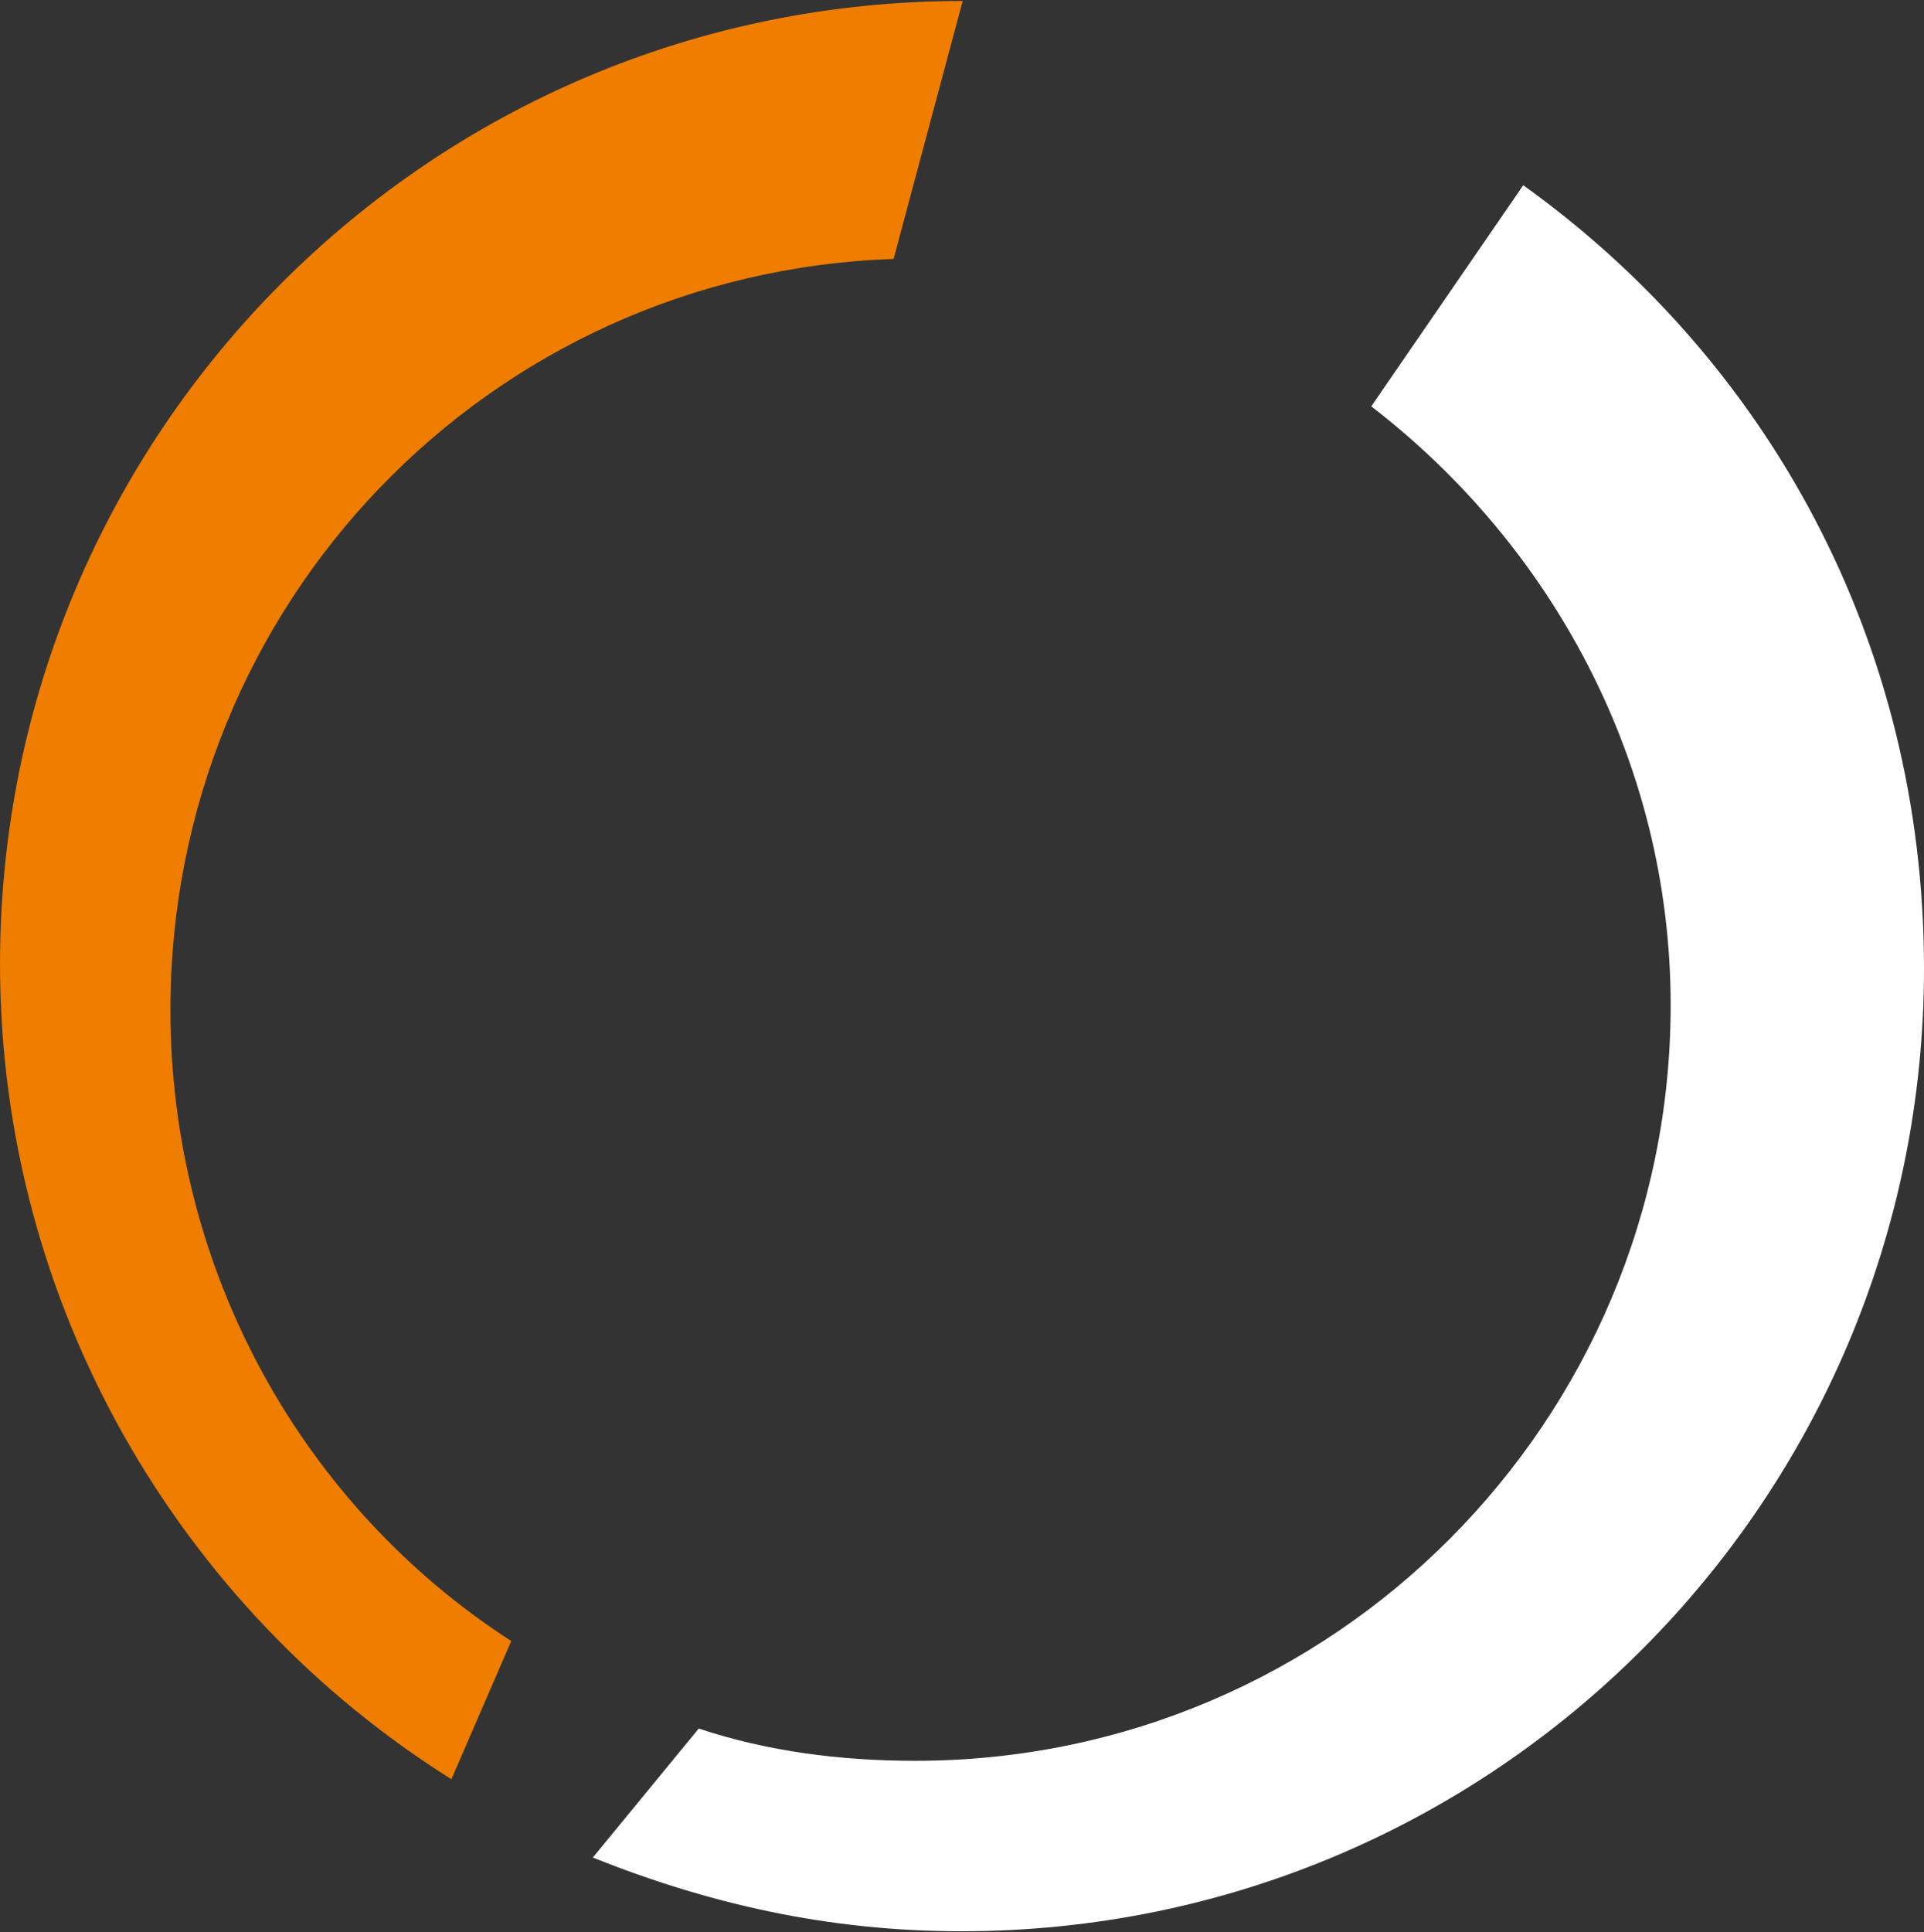
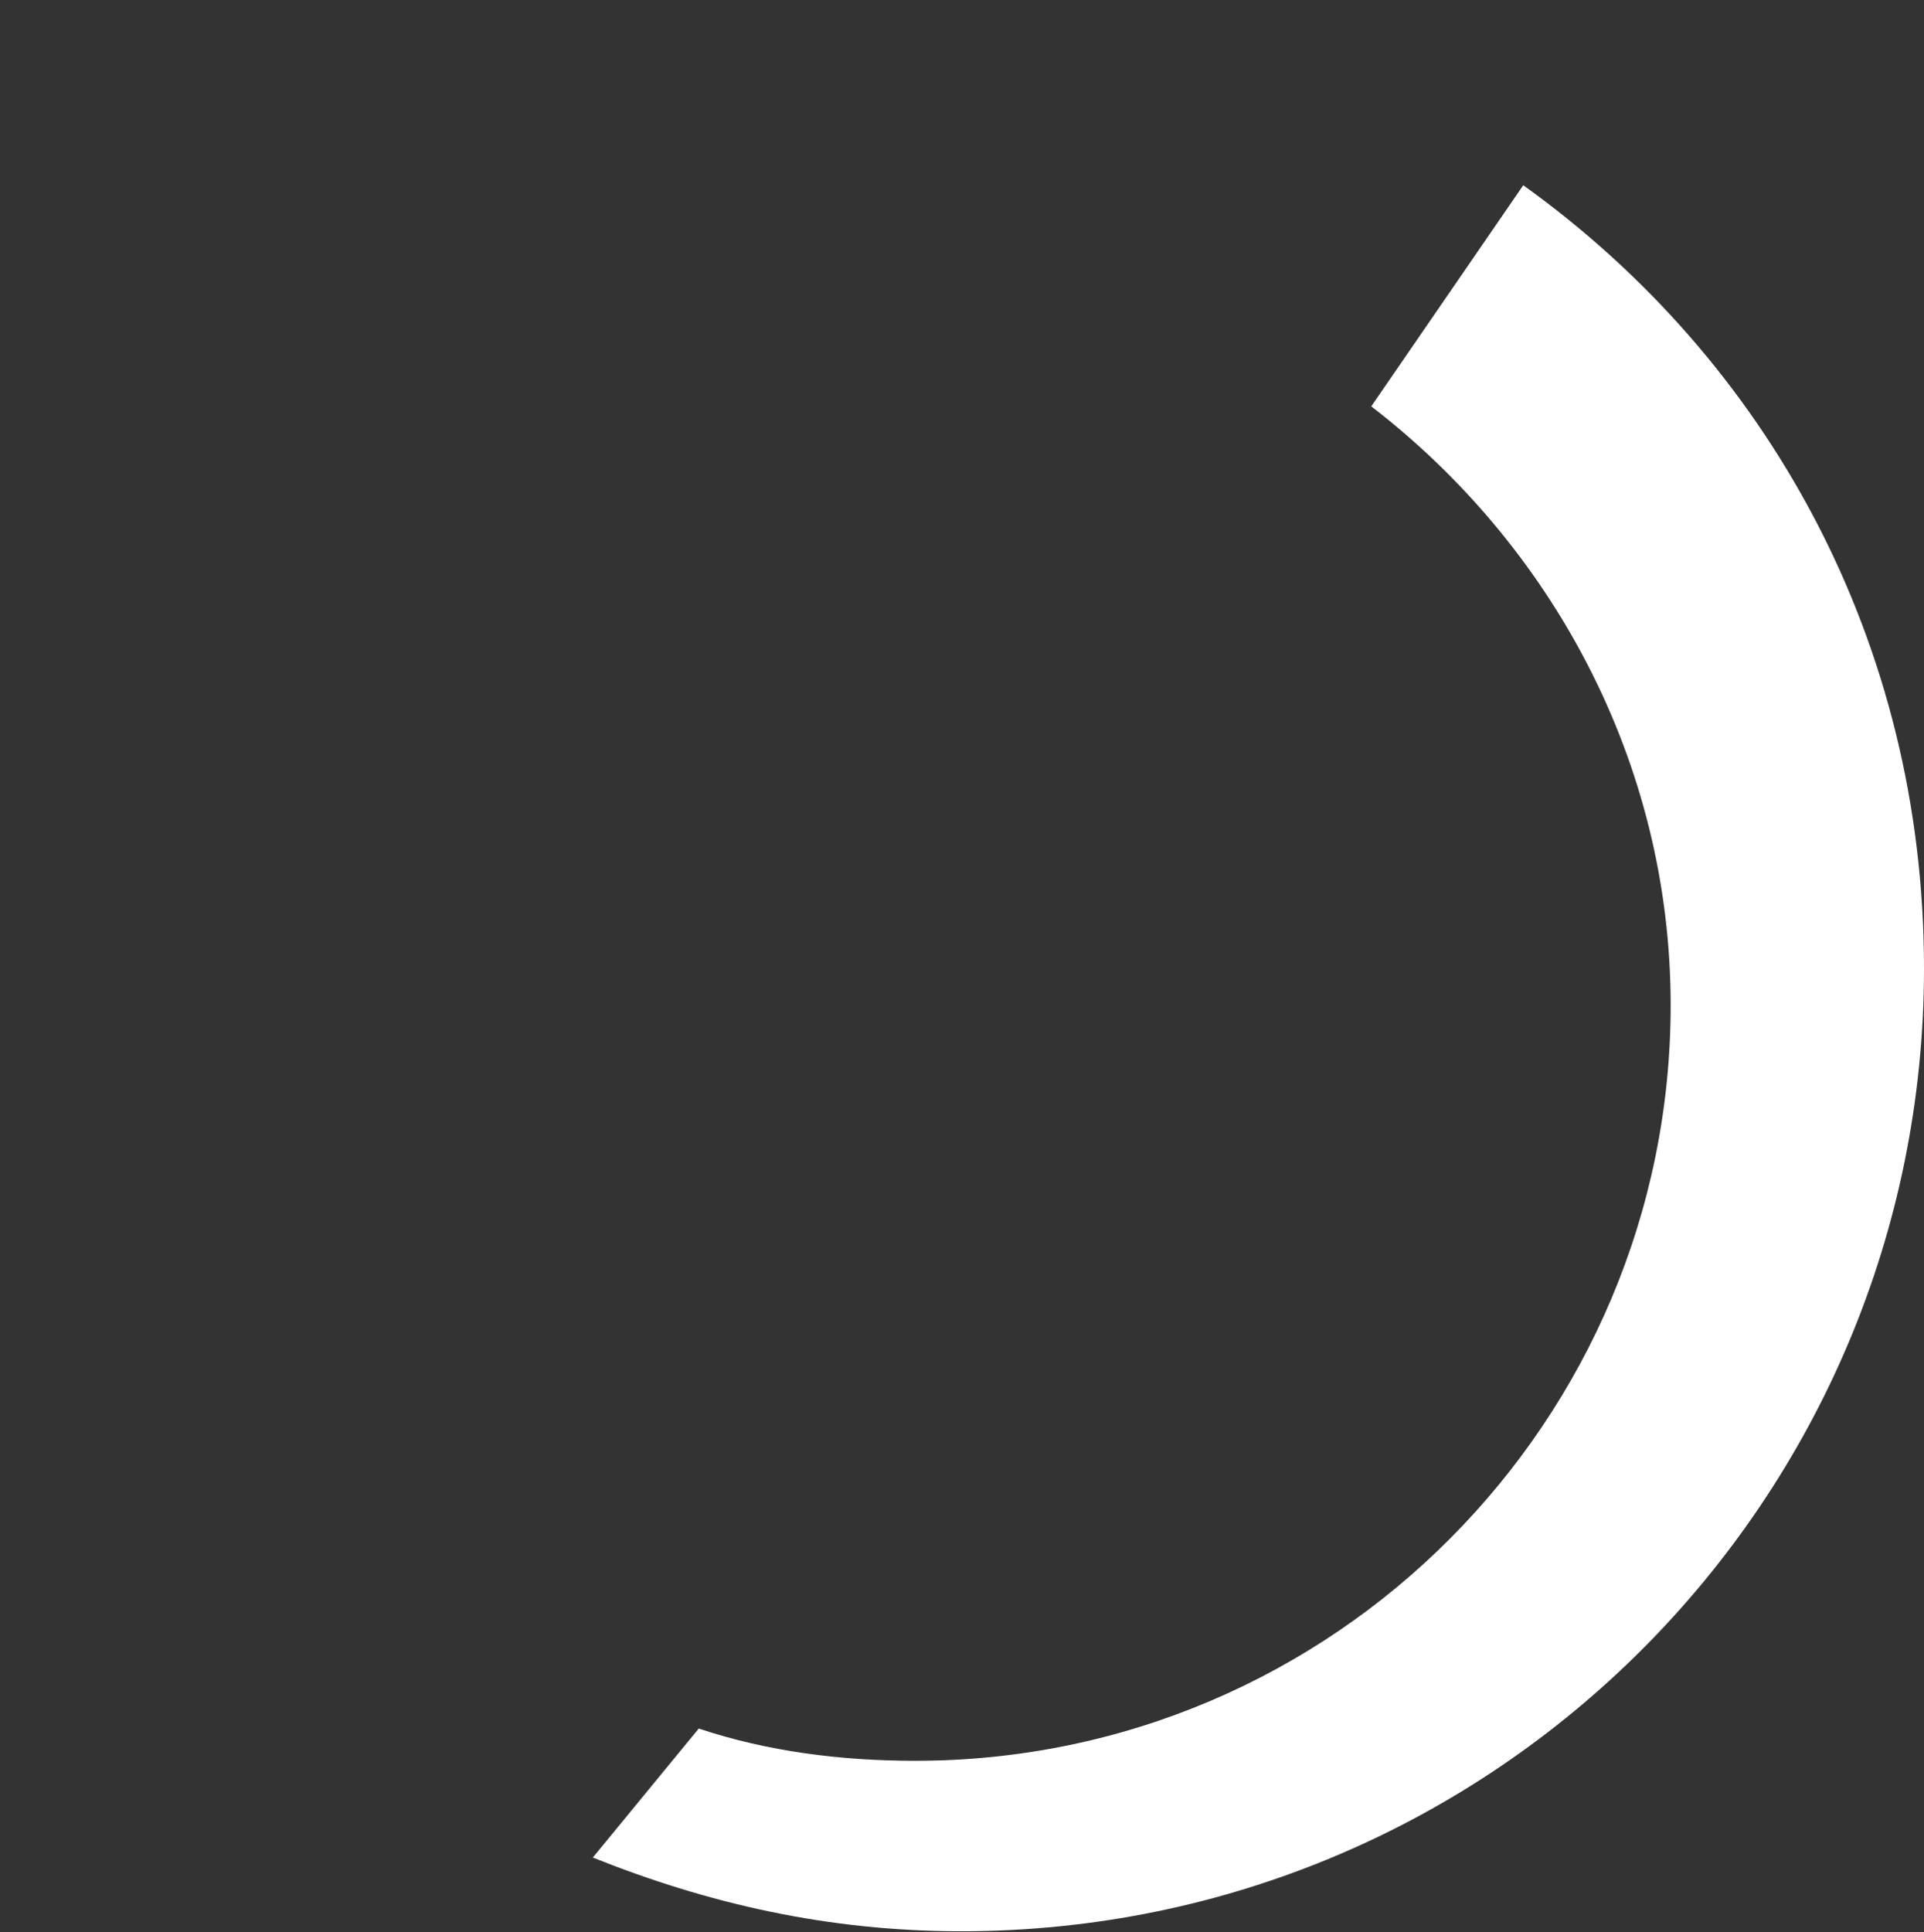
<svg xmlns="http://www.w3.org/2000/svg" width="249" height="250" viewBox="0 0 249 250" fill="none">
  <rect x="0" y="0" width="249" height="250" fill="#333333" stroke="none" />
  <g clip-path="url(#clip0_16_171)">
    <path d="M197.137 23.97L177.465 52.584C200.714 70.467 216.213 98.485 216.213 130.079C216.213 183.73 172.696 227.843 118.449 227.843C108.911 227.843 99.373 226.651 90.432 223.67L76.721 240.362C91.624 246.323 107.123 249.9 124.411 249.9C193.561 249.9 249 193.864 249 125.31C249 82.986 228.732 46.622 197.137 23.97Z" fill="white" />
-     <path d="M124.589 0.125C55.439 0.125 0 56.16 0 124.714C0 168.827 23.249 208.171 58.42 230.228L66.169 212.344C39.344 195.057 22.056 164.655 22.056 130.676C22.056 78.217 63.189 35.296 115.648 33.508L124.589 0.125Z" fill="#EE7D00" />
  </g>
  <defs>
    <clipPath id="clip0_16_171">
      <rect width="249" height="249.775" fill="white" transform="translate(0 0.125)" />
    </clipPath>
  </defs>
</svg>